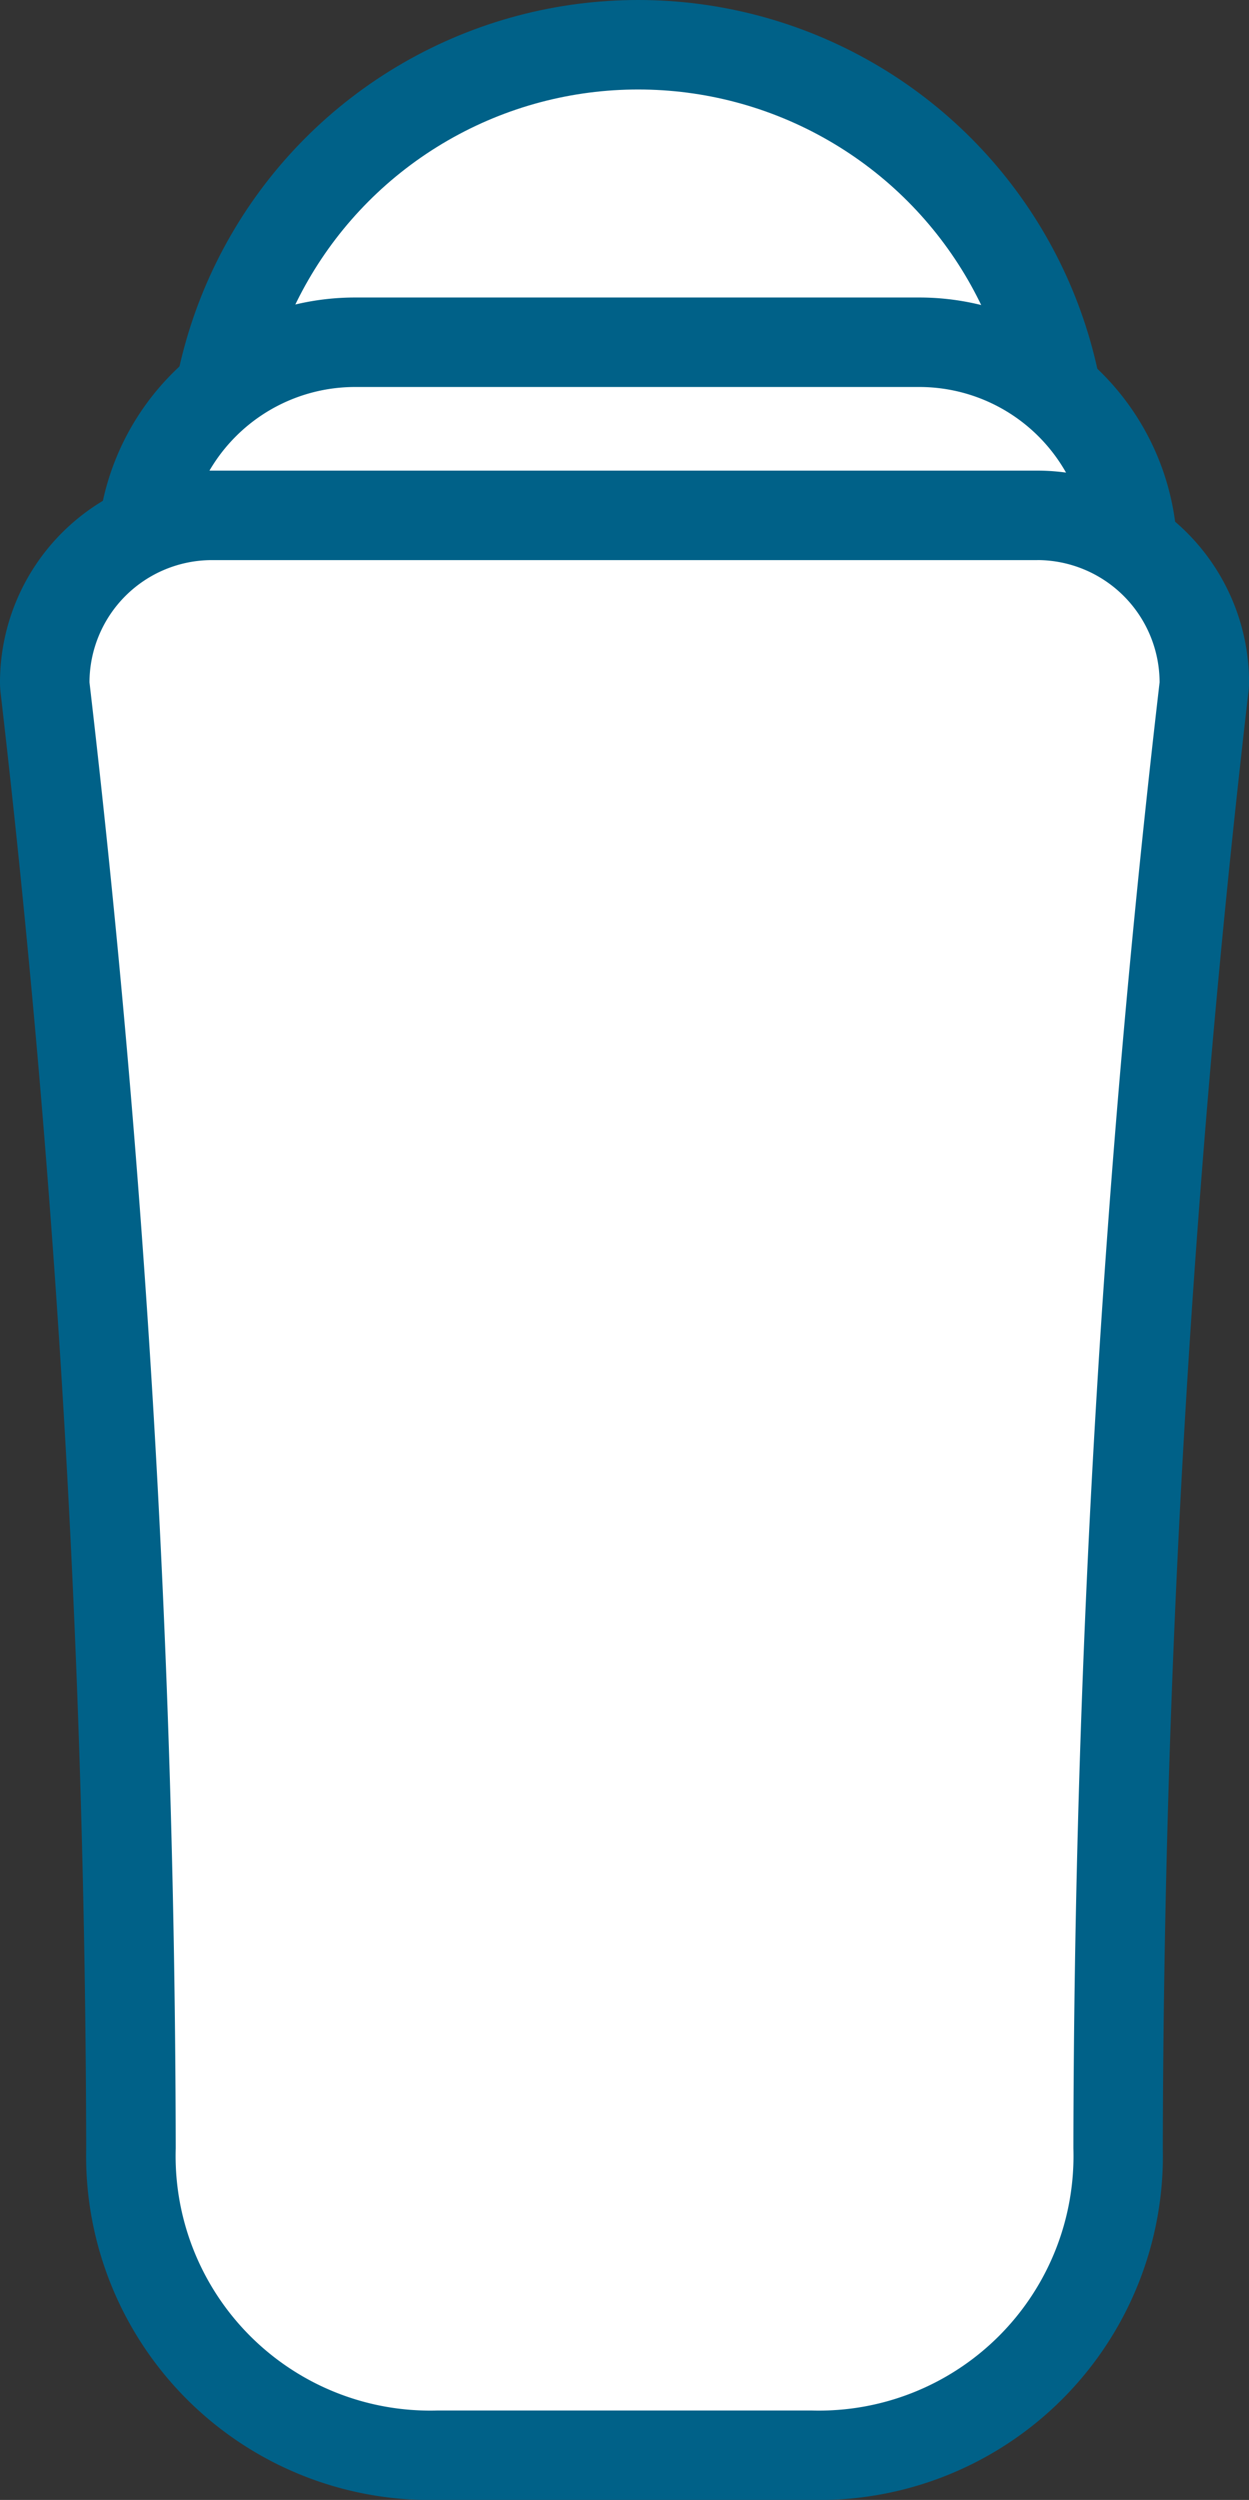
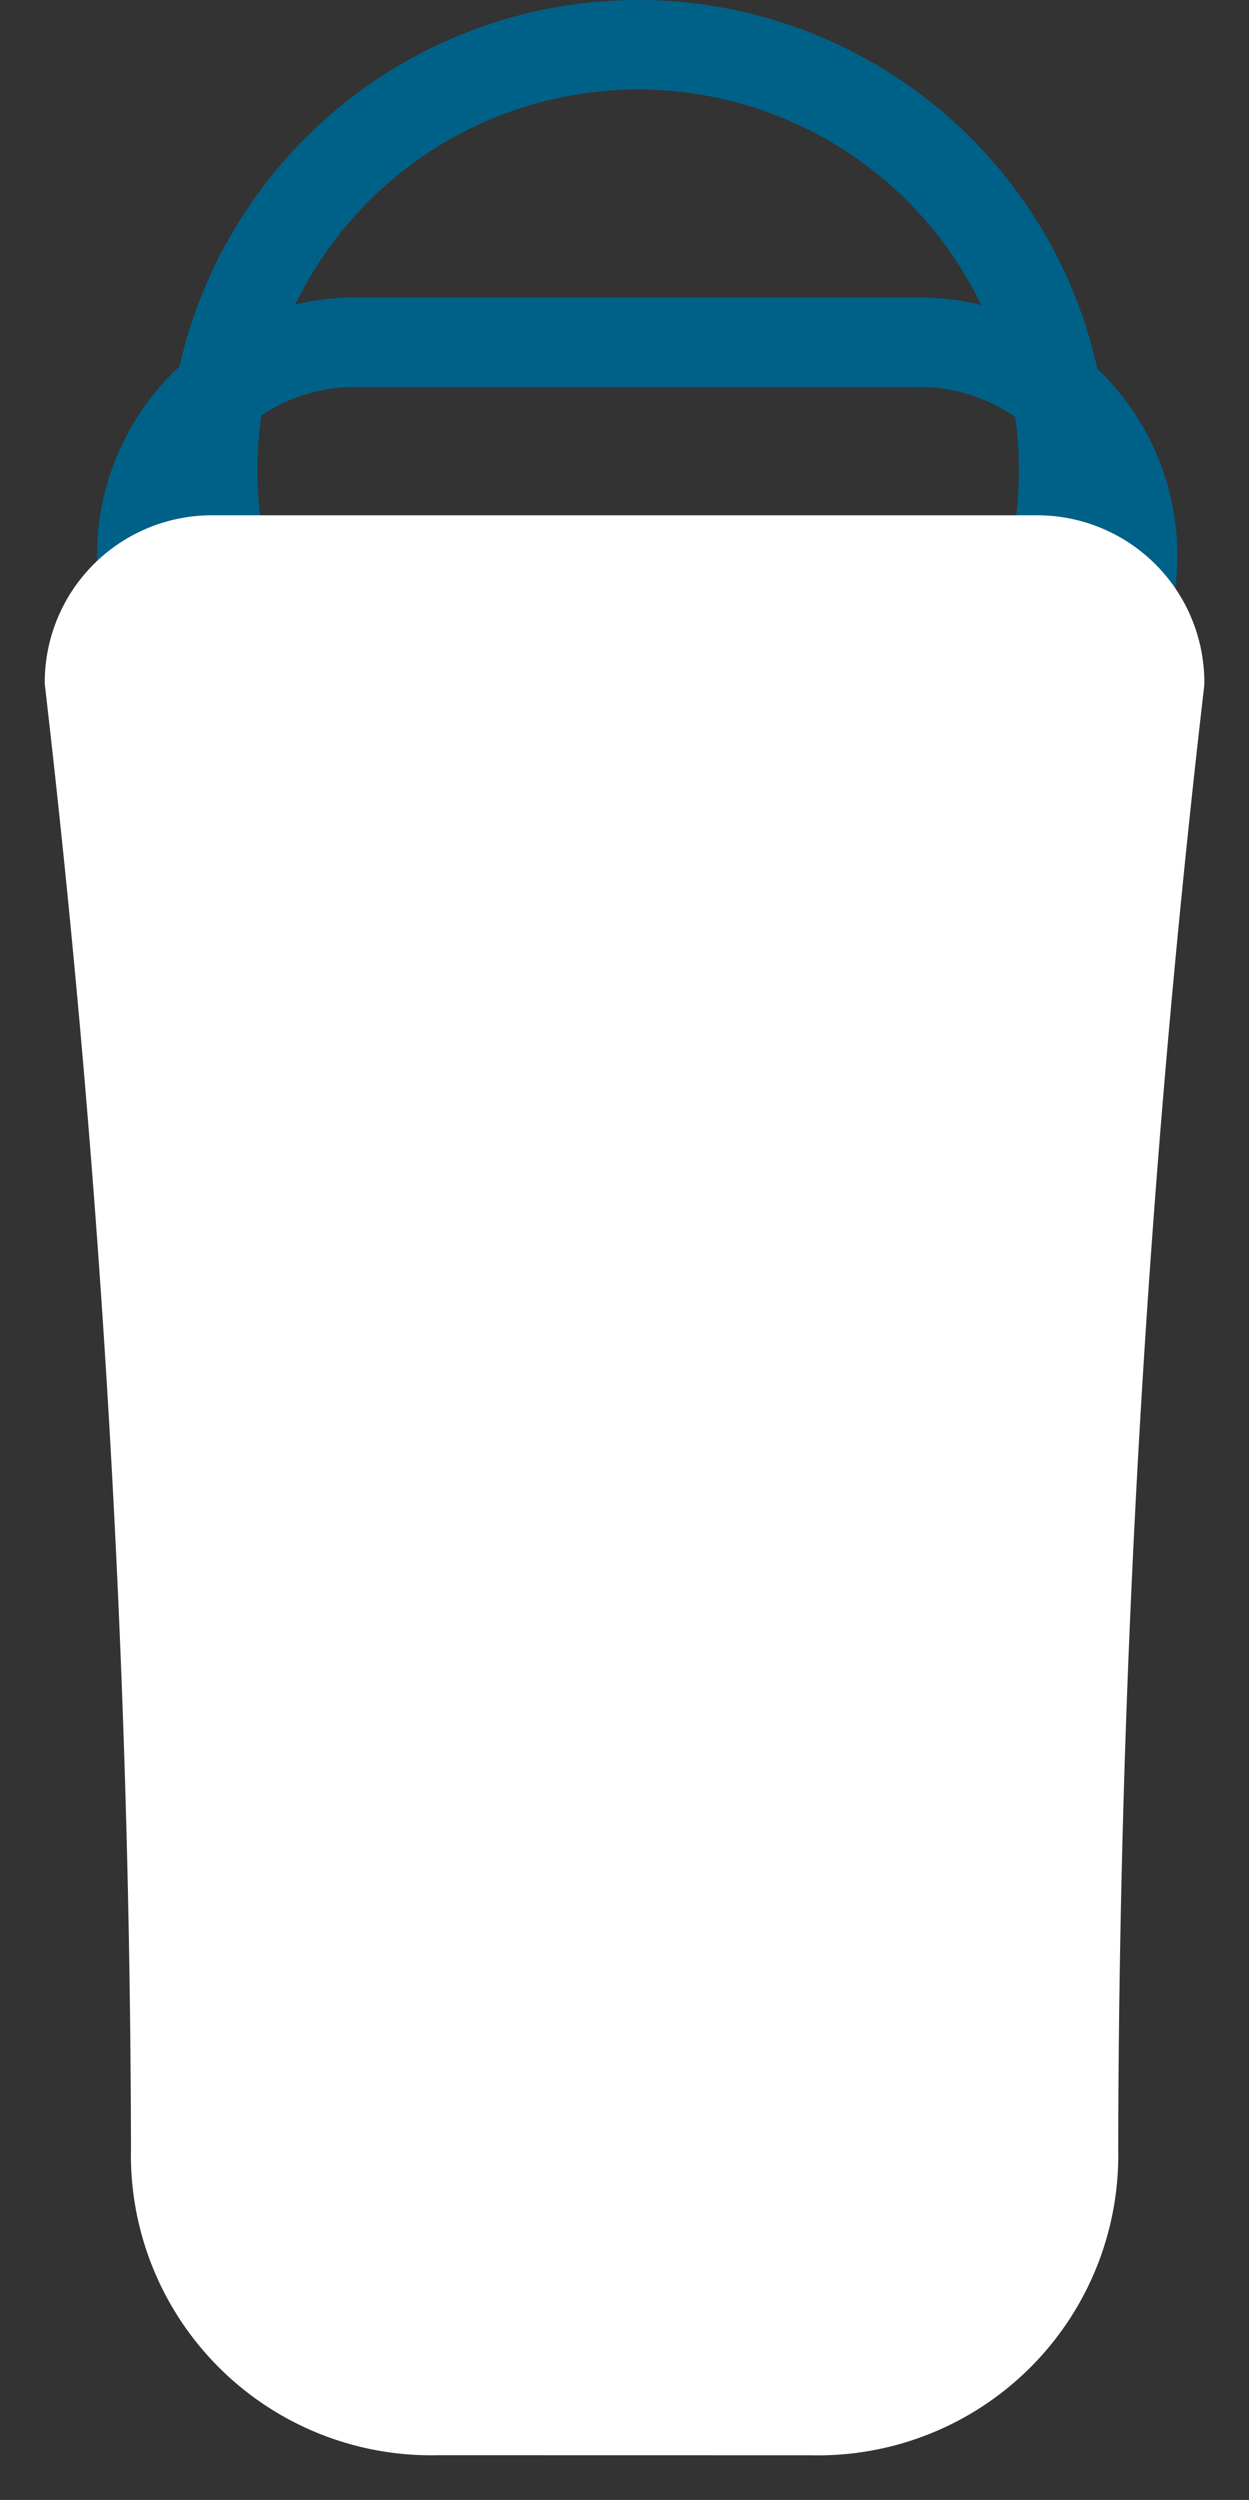
<svg xmlns="http://www.w3.org/2000/svg" width="33.498" height="67.048" viewBox="0 0 33.498 67.048">
  <rect x="0" y="0" width="33.498" height="67.048" fill="#333333" stroke="none" />
  <defs>
    <style>.a,.d{fill:none;}.b{clip-path:url(#a);}.c{fill:#fff;}.d{stroke:#006188;stroke-linecap:round;stroke-linejoin:round;stroke-width:2.4px;}.e{fill:#006188;}</style>
    <clipPath id="a">
      <rect class="a" width="33.498" height="67.048" transform="translate(0 0)" />
    </clipPath>
  </defs>
  <g transform="translate(0 0)">
    <g class="b">
-       <path class="c" d="M28.527,12.612A11.412,11.412,0,1,0,17.115,24.024,11.412,11.412,0,0,0,28.527,12.612" />
      <circle class="d" cx="11.412" cy="11.412" r="11.412" transform="translate(5.703 1.2)" />
-       <path class="c" d="M9.523,20.621a5.721,5.721,0,1,1,0-11.442H24.655a5.721,5.721,0,0,1,0,11.442Z" />
      <path class="e" d="M24.655,10.379a4.521,4.521,0,0,1,0,9.042H9.523a4.521,4.521,0,1,1,0-9.042H24.655m0-2.4H9.523a6.921,6.921,0,1,0,0,13.842H24.655a6.921,6.921,0,1,0,0-13.842" />
      <path class="c" d="M11.745,65.848a8.051,8.051,0,0,1-8.232-8.232,345.915,345.915,0,0,0-2.3-39.164A1.327,1.327,0,0,1,1.2,18.3,4.483,4.483,0,0,1,5.678,13.82H27.821A4.483,4.483,0,0,1,32.3,18.3a1.328,1.328,0,0,1-.01.154,345.915,345.915,0,0,0-2.3,39.164,8.051,8.051,0,0,1-8.232,8.232Z" />
-       <path class="e" d="M27.821,15.021A3.287,3.287,0,0,1,31.1,18.3a344.05,344.05,0,0,0-2.312,39.317,6.829,6.829,0,0,1-7.032,7.032H11.745a6.829,6.829,0,0,1-7.032-7.032A343.9,343.9,0,0,0,2.4,18.3a3.287,3.287,0,0,1,3.277-3.278H27.821m0-2.4H5.677A5.684,5.684,0,0,0,0,18.3a2.6,2.6,0,0,0,.019.306A344.531,344.531,0,0,1,2.312,57.616a9.226,9.226,0,0,0,9.433,9.432H21.754a9.225,9.225,0,0,0,9.432-9.432A345.229,345.229,0,0,1,33.478,18.6,2.237,2.237,0,0,0,33.5,18.3a5.685,5.685,0,0,0-5.678-5.678" />
    </g>
  </g>
</svg>